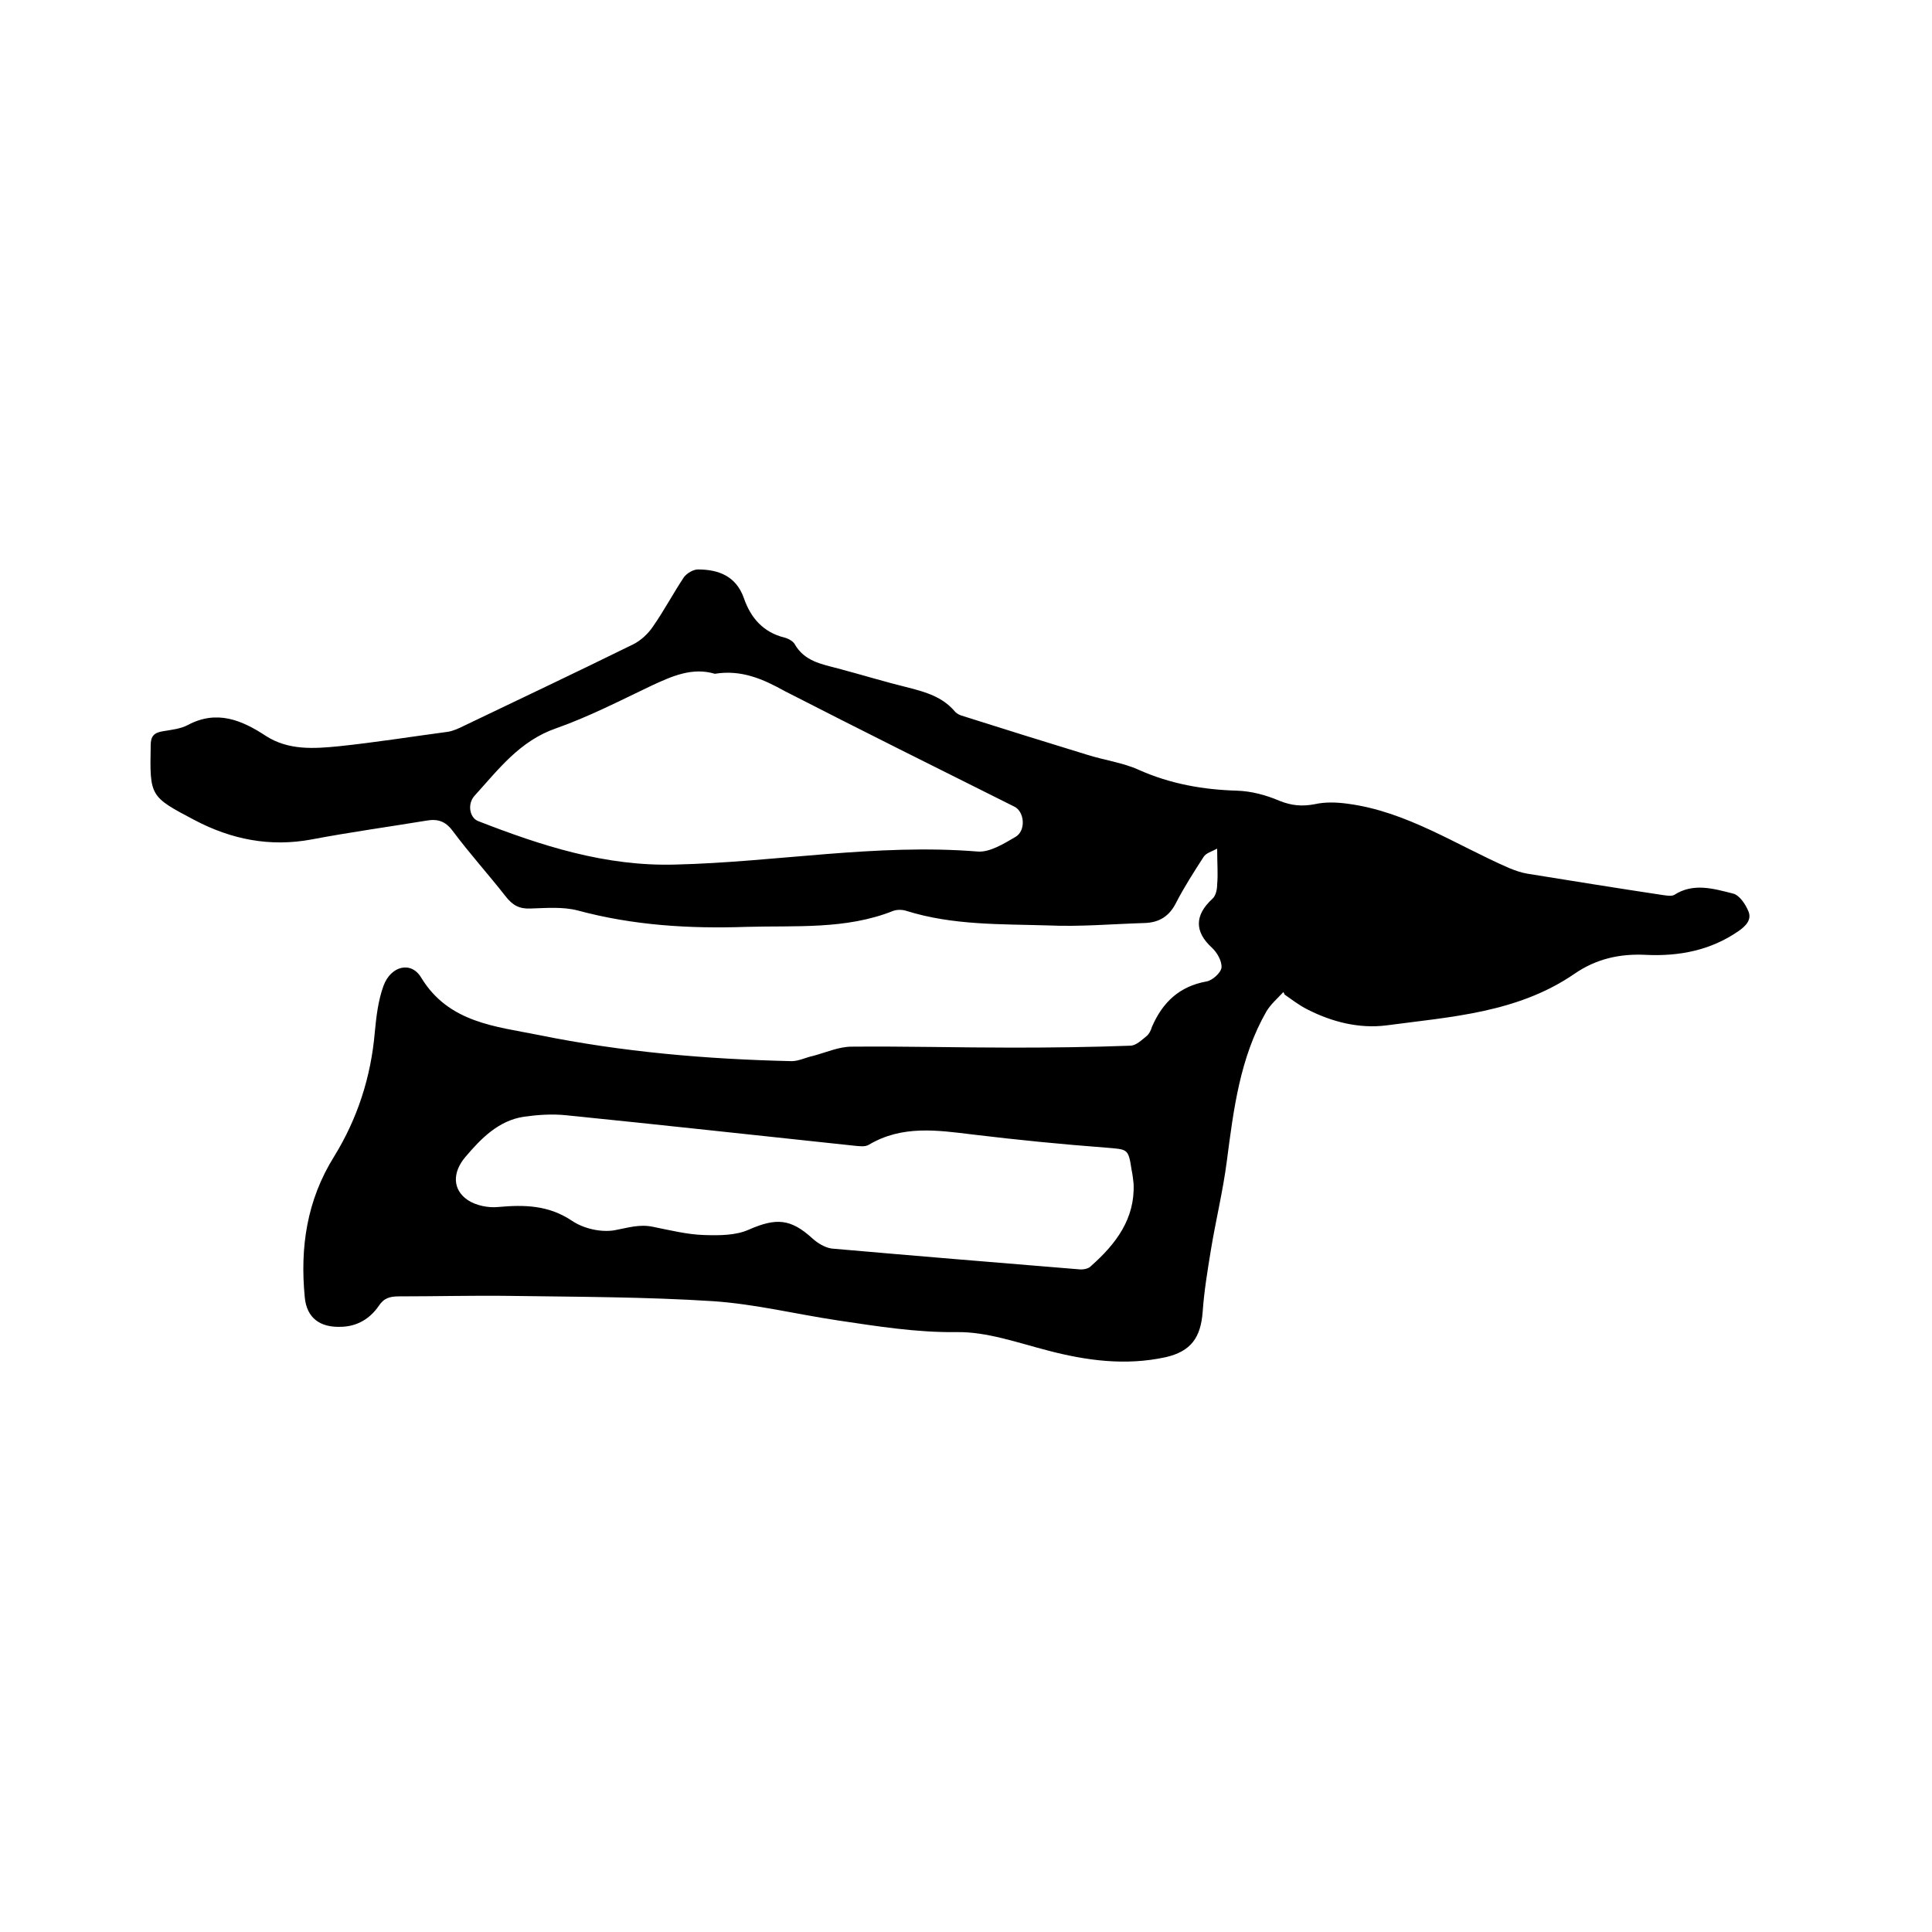
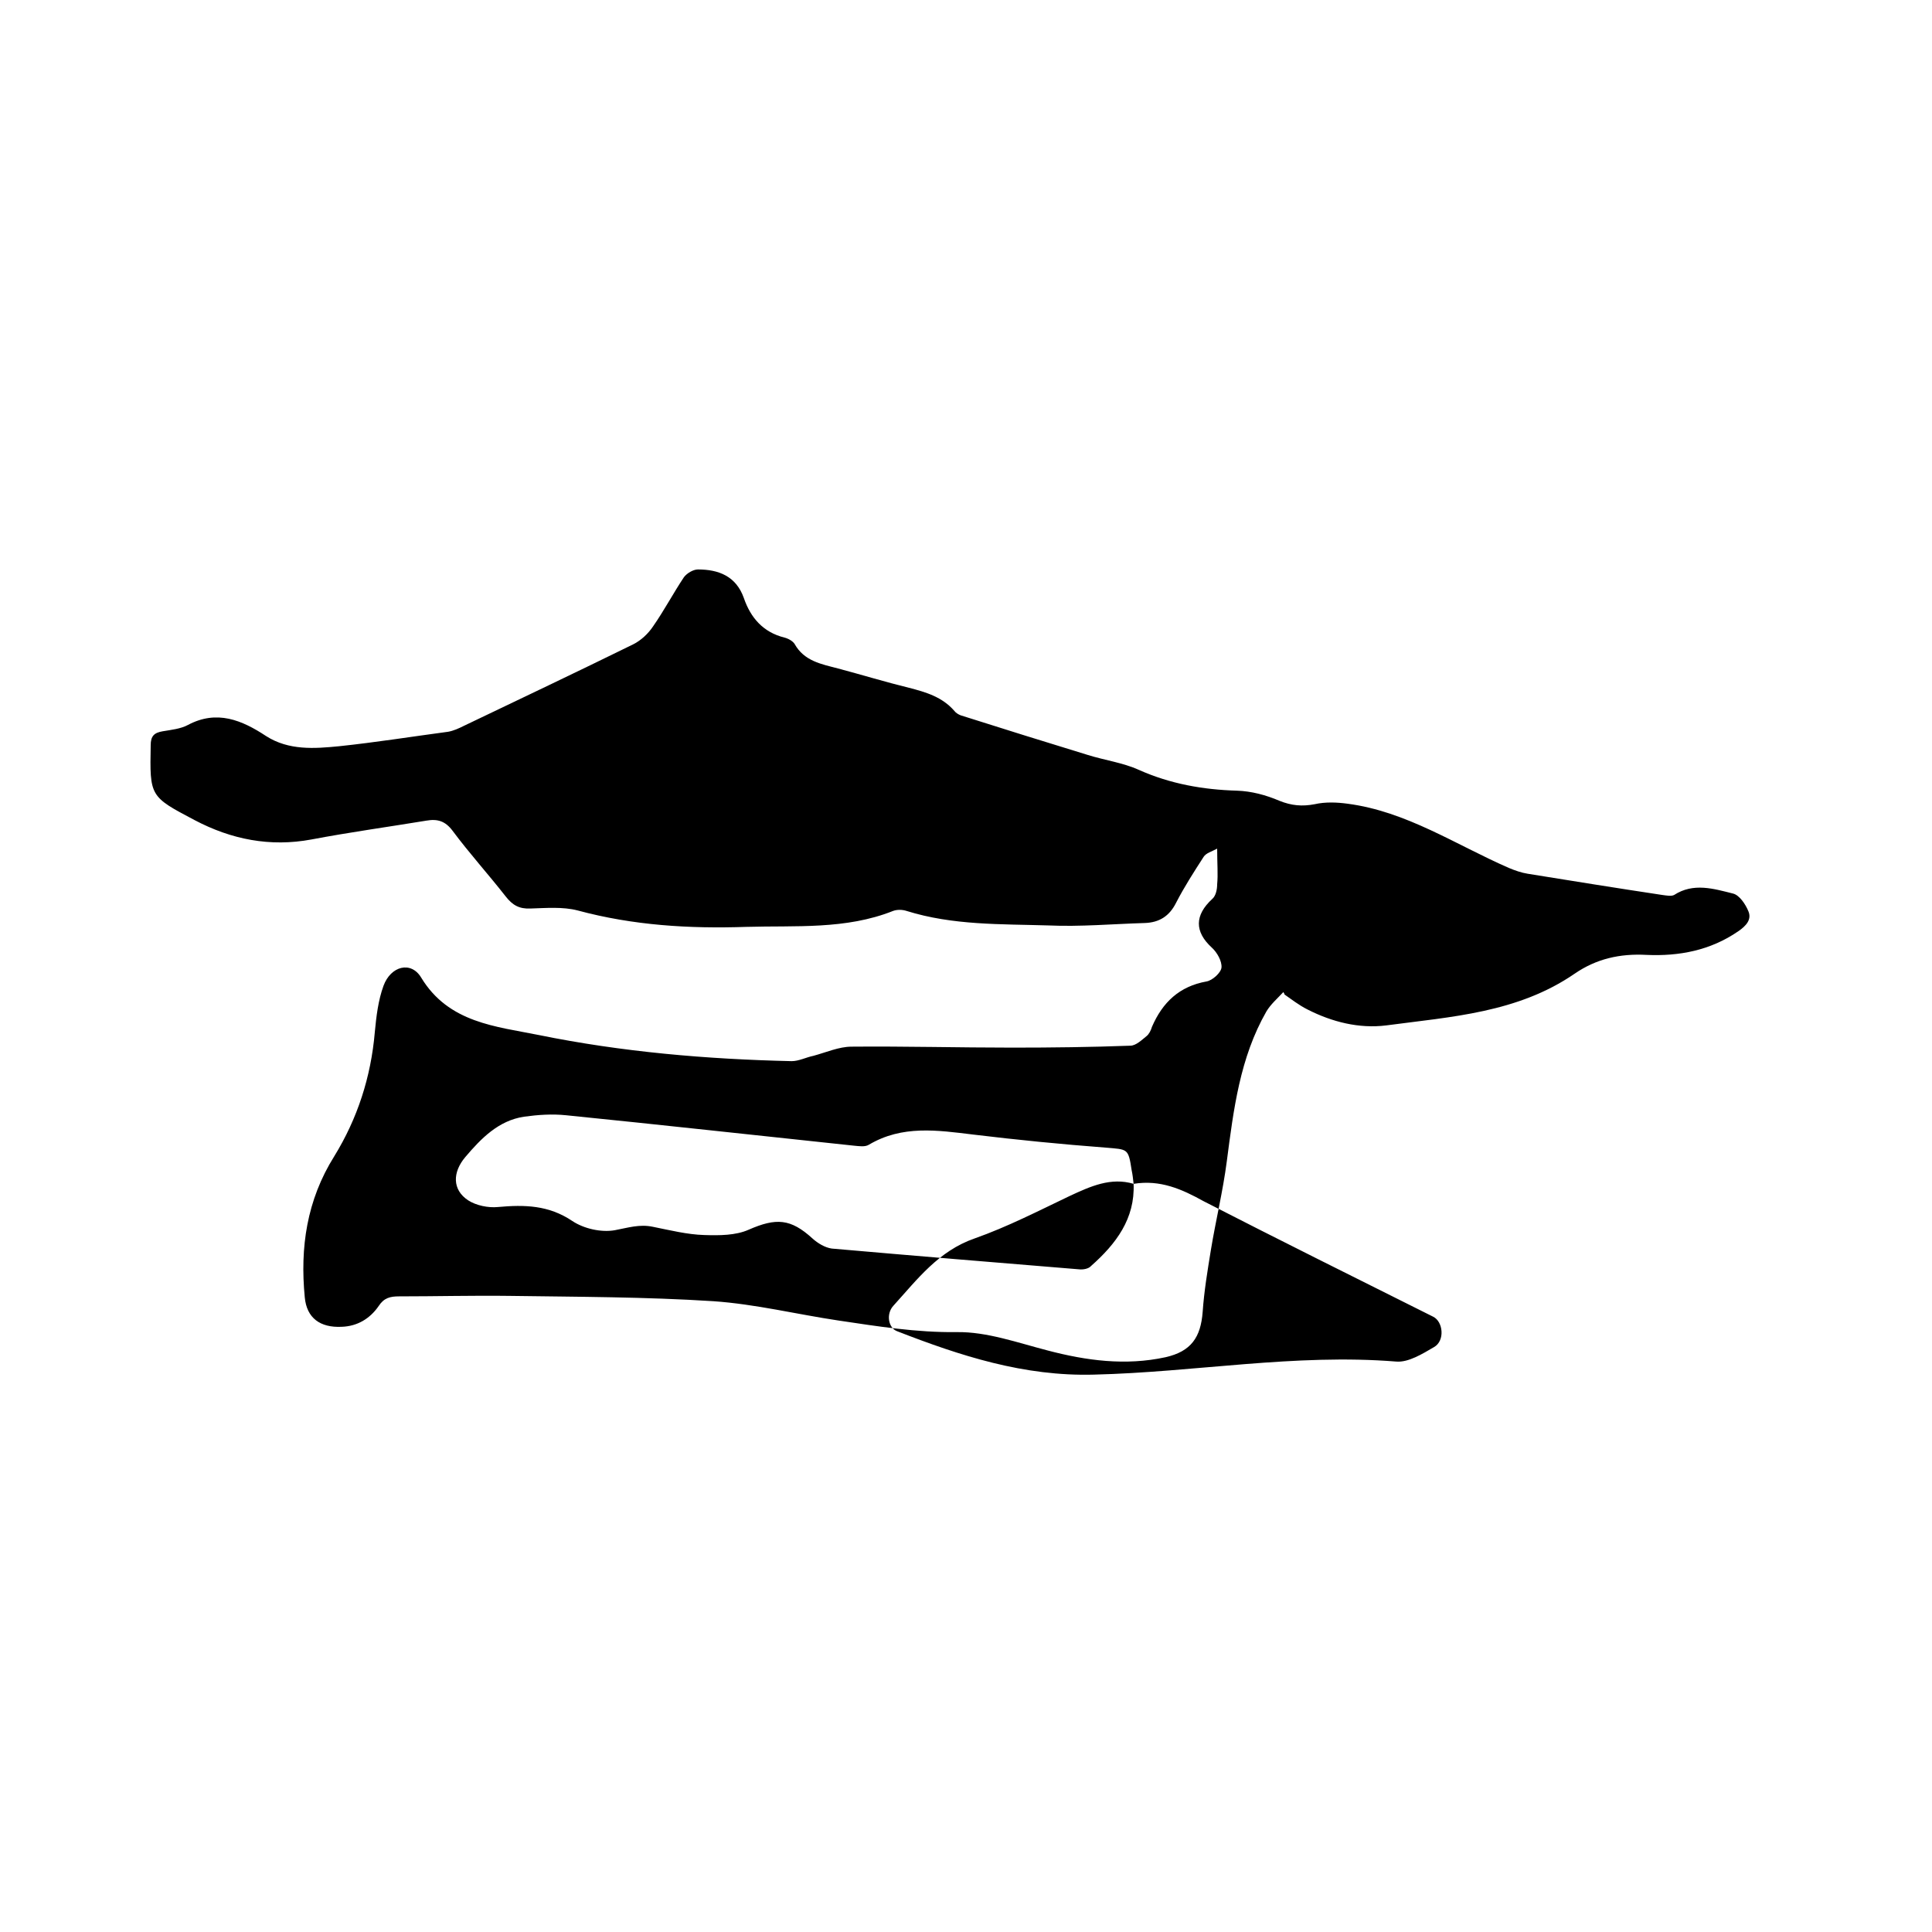
<svg xmlns="http://www.w3.org/2000/svg" enable-background="new 0 0 400 400" viewBox="0 0 400 400">
-   <path d="m265.7 205.4c-1.2 1.3-2.6 2.5-3.5 4-5.5 9.6-6.8 20.3-8.2 31-.8 6.2-2.3 12.3-3.3 18.4-.7 4.3-1.4 8.5-1.7 12.8-.4 5.3-2.4 8.2-7.7 9.4-8.3 1.8-16.4.7-24.4-1.4-6.2-1.6-12.6-3.9-18.8-3.8-8.4.1-16.4-1.2-24.5-2.4-8.7-1.3-17.2-3.4-25.9-4-14-.9-28.1-.9-42.2-1.1-7.6-.1-15.2.1-22.9.1-1.8 0-3.1.3-4.2 2-1.8 2.6-4.4 4.2-7.7 4.3-4.4.2-7.2-1.8-7.6-6.1-1-10.3.4-20.1 6.1-29.2 4.8-7.8 7.6-16.4 8.4-25.7.3-3.2.7-6.6 1.8-9.6 1.5-4.1 5.7-5.2 7.8-1.7 5.7 9.4 15.5 10.1 24.4 11.9 17.2 3.5 34.7 5 52.3 5.4 1.5 0 3-.8 4.5-1.1 2.6-.7 5.3-1.9 7.9-1.9 11.1-.1 22.2.2 33.3.2 8.1 0 16.3-.1 24.4-.4 1.2 0 2.4-1.2 3.4-2 .5-.4.9-1.2 1.1-1.9 2.2-5.1 5.7-8.4 11.3-9.4 1.2-.2 3-1.8 3.1-2.9.1-1.3-.9-3.1-2-4.1-3.6-3.3-3.6-6.7.1-10.1.7-.6 1-1.9 1-3 .2-2.1 0-4.3 0-7.4-1.1.6-2.3.9-2.8 1.7-2 3.1-4 6.2-5.7 9.5-1.4 2.8-3.5 4.1-6.5 4.2-6.7.2-13.3.8-20 .5-9.8-.3-19.7 0-29.3-3-.9-.3-2-.3-2.8 0-9.8 3.9-20.2 3-30.4 3.3-11.8.4-23.4-.3-34.9-3.4-3.1-.8-6.5-.5-9.8-.4-2.3.1-3.7-.7-5.1-2.5-3.6-4.6-7.5-8.9-11-13.6-1.5-2-3.1-2.5-5.4-2.1-7.9 1.3-15.9 2.4-23.8 3.9-8.6 1.6-16.6 0-24.2-4-9.3-4.9-9.3-4.9-9.1-15.5 0-1.9.7-2.6 2.5-2.9s3.7-.5 5.2-1.3c6-3.2 11.2-1 16.2 2.3 4.7 3 10 2.6 15.1 2.1 7.6-.8 15.1-2 22.6-3 1.1-.2 2.2-.7 3.2-1.2 11.7-5.6 23.5-11.2 35.1-16.9 1.6-.8 3.1-2.2 4.1-3.7 2.3-3.3 4.2-6.9 6.4-10.2.6-.8 1.9-1.6 2.9-1.6 4.3 0 7.9 1.4 9.5 5.9 1.4 4.1 4 7.1 8.4 8.2.8.2 1.7.7 2.1 1.3 2 3.6 5.6 4.2 9 5.1 4.9 1.3 9.8 2.8 14.7 4 3.5.9 6.9 1.9 9.4 4.8.3.4.8.7 1.3.9 8.8 2.8 17.5 5.5 26.3 8.2 3.5 1.1 7.3 1.6 10.6 3.1 6.5 2.9 13.3 4.1 20.3 4.3 3 .1 6 .9 8.8 2.1 2.5 1 4.7 1.2 7.3.7 2.2-.5 4.6-.4 6.8-.1 12.2 1.6 22.4 8.5 33.4 13.3 1.2.5 2.6 1 3.9 1.2 9.3 1.5 18.6 3 27.9 4.4.8.1 1.8.3 2.4 0 4-2.6 8.2-1.3 12.2-.3 1.3.3 2.6 2.2 3.2 3.7.7 1.7-.5 3-2.1 4.1-5.8 4-12.3 5.2-19 4.9-5.5-.3-10.4.8-14.9 3.9-11.8 8.1-25.5 8.9-39 10.7-5.6.7-11.2-.7-16.3-3.3-1.8-.9-3.3-2.1-4.9-3.2.3.2.1-.1-.1-.4zm-31 39.7c-.1-.9-.2-1.9-.4-2.8-.7-4.6-.8-4.3-5.4-4.7-9.2-.7-18.3-1.6-27.4-2.7-7.4-.9-14.7-2-21.6 2.1-.8.5-2 .3-3.1.2-19.9-2.1-39.7-4.3-59.6-6.3-2.9-.3-5.8-.1-8.7.3-5.3.8-8.9 4.5-12.2 8.4-2.6 3.1-2.7 6.7.6 8.9 1.7 1.1 4.2 1.6 6.2 1.4 5.5-.5 10.5-.4 15.4 2.9 2.4 1.6 6 2.4 8.8 1.9 2.7-.5 5.1-1.3 7.9-.7 3.5.7 7.1 1.6 10.6 1.7 3.1.1 6.5.1 9.2-1.1 5.7-2.5 8.7-2.3 13.2 1.8 1.1 1 2.6 1.9 4 2.1 17.1 1.5 34.1 2.9 51.2 4.3.8.1 2-.1 2.5-.7 5.2-4.6 9.1-9.8 8.8-17zm-86.7-105.6c-4.7-1.4-8.9.5-13.2 2.5-6.5 3.1-12.9 6.4-19.7 8.8-7.5 2.6-11.9 8.5-16.8 13.9-1.6 1.7-1.1 4.6.7 5.3 13.1 5.1 26.3 9.4 40.8 9 20.9-.5 41.6-4.4 62.6-2.7 2.5.2 5.4-1.6 7.8-3 2.3-1.3 1.9-5.3-.2-6.3-15.8-7.9-31.7-15.8-47.5-23.9-4.5-2.5-9-4.5-14.5-3.6z" />
+   <path d="m265.7 205.4c-1.2 1.3-2.6 2.5-3.5 4-5.5 9.6-6.8 20.3-8.2 31-.8 6.2-2.3 12.3-3.3 18.4-.7 4.3-1.4 8.5-1.7 12.8-.4 5.3-2.4 8.2-7.7 9.4-8.3 1.8-16.4.7-24.4-1.4-6.2-1.6-12.6-3.9-18.8-3.8-8.4.1-16.4-1.2-24.5-2.4-8.7-1.3-17.2-3.4-25.9-4-14-.9-28.1-.9-42.2-1.1-7.6-.1-15.2.1-22.9.1-1.8 0-3.1.3-4.2 2-1.8 2.6-4.4 4.2-7.7 4.3-4.4.2-7.2-1.8-7.6-6.1-1-10.3.4-20.1 6.1-29.2 4.8-7.8 7.6-16.4 8.4-25.7.3-3.2.7-6.6 1.8-9.6 1.5-4.1 5.7-5.2 7.8-1.7 5.7 9.4 15.5 10.1 24.4 11.9 17.2 3.5 34.7 5 52.3 5.4 1.5 0 3-.8 4.5-1.1 2.6-.7 5.3-1.9 7.9-1.9 11.1-.1 22.2.2 33.3.2 8.1 0 16.3-.1 24.4-.4 1.2 0 2.4-1.2 3.4-2 .5-.4.9-1.2 1.1-1.9 2.2-5.1 5.7-8.4 11.3-9.4 1.2-.2 3-1.8 3.1-2.9.1-1.3-.9-3.1-2-4.1-3.6-3.3-3.6-6.7.1-10.1.7-.6 1-1.9 1-3 .2-2.1 0-4.3 0-7.4-1.1.6-2.3.9-2.8 1.7-2 3.1-4 6.2-5.7 9.5-1.4 2.8-3.5 4.1-6.5 4.2-6.7.2-13.3.8-20 .5-9.8-.3-19.7 0-29.3-3-.9-.3-2-.3-2.8 0-9.8 3.9-20.2 3-30.4 3.3-11.8.4-23.4-.3-34.9-3.4-3.1-.8-6.5-.5-9.8-.4-2.3.1-3.7-.7-5.1-2.5-3.6-4.6-7.5-8.9-11-13.6-1.5-2-3.1-2.5-5.4-2.1-7.9 1.3-15.9 2.4-23.8 3.9-8.6 1.6-16.6 0-24.2-4-9.3-4.9-9.3-4.9-9.1-15.5 0-1.9.7-2.6 2.5-2.9s3.7-.5 5.2-1.3c6-3.2 11.2-1 16.2 2.3 4.7 3 10 2.6 15.1 2.1 7.6-.8 15.1-2 22.6-3 1.1-.2 2.2-.7 3.2-1.2 11.7-5.6 23.5-11.2 35.1-16.9 1.6-.8 3.1-2.2 4.1-3.7 2.3-3.3 4.2-6.9 6.4-10.2.6-.8 1.9-1.6 2.9-1.6 4.3 0 7.9 1.4 9.5 5.9 1.4 4.1 4 7.1 8.4 8.2.8.2 1.7.7 2.1 1.3 2 3.6 5.6 4.2 9 5.1 4.9 1.3 9.8 2.8 14.7 4 3.5.9 6.9 1.9 9.4 4.8.3.4.8.7 1.3.9 8.8 2.8 17.5 5.5 26.3 8.2 3.5 1.1 7.3 1.6 10.6 3.1 6.5 2.9 13.3 4.1 20.3 4.3 3 .1 6 .9 8.8 2.1 2.5 1 4.7 1.2 7.3.7 2.2-.5 4.6-.4 6.8-.1 12.2 1.6 22.4 8.5 33.4 13.3 1.2.5 2.6 1 3.9 1.2 9.3 1.5 18.6 3 27.9 4.4.8.1 1.8.3 2.4 0 4-2.6 8.2-1.3 12.2-.3 1.3.3 2.6 2.2 3.2 3.7.7 1.7-.5 3-2.1 4.1-5.8 4-12.3 5.2-19 4.9-5.5-.3-10.4.8-14.9 3.9-11.8 8.1-25.5 8.9-39 10.7-5.6.7-11.2-.7-16.3-3.3-1.8-.9-3.3-2.1-4.9-3.2.3.2.1-.1-.1-.4zm-31 39.7c-.1-.9-.2-1.9-.4-2.8-.7-4.6-.8-4.3-5.4-4.7-9.2-.7-18.3-1.6-27.4-2.7-7.4-.9-14.7-2-21.6 2.1-.8.5-2 .3-3.1.2-19.9-2.1-39.7-4.3-59.6-6.3-2.9-.3-5.8-.1-8.7.3-5.3.8-8.9 4.5-12.2 8.4-2.6 3.1-2.7 6.7.6 8.9 1.7 1.1 4.2 1.6 6.2 1.4 5.5-.5 10.5-.4 15.4 2.9 2.4 1.6 6 2.4 8.8 1.9 2.7-.5 5.1-1.3 7.9-.7 3.5.7 7.1 1.6 10.6 1.7 3.1.1 6.5.1 9.2-1.1 5.7-2.5 8.7-2.3 13.2 1.8 1.1 1 2.6 1.9 4 2.1 17.1 1.5 34.1 2.9 51.2 4.3.8.1 2-.1 2.5-.7 5.2-4.6 9.1-9.8 8.8-17zc-4.7-1.4-8.9.5-13.2 2.5-6.5 3.1-12.9 6.4-19.7 8.8-7.5 2.6-11.9 8.5-16.8 13.9-1.6 1.7-1.1 4.6.7 5.3 13.1 5.1 26.3 9.4 40.8 9 20.9-.5 41.6-4.4 62.6-2.7 2.5.2 5.4-1.6 7.8-3 2.3-1.3 1.9-5.3-.2-6.3-15.8-7.9-31.7-15.8-47.5-23.9-4.5-2.5-9-4.5-14.5-3.6z" />
</svg>